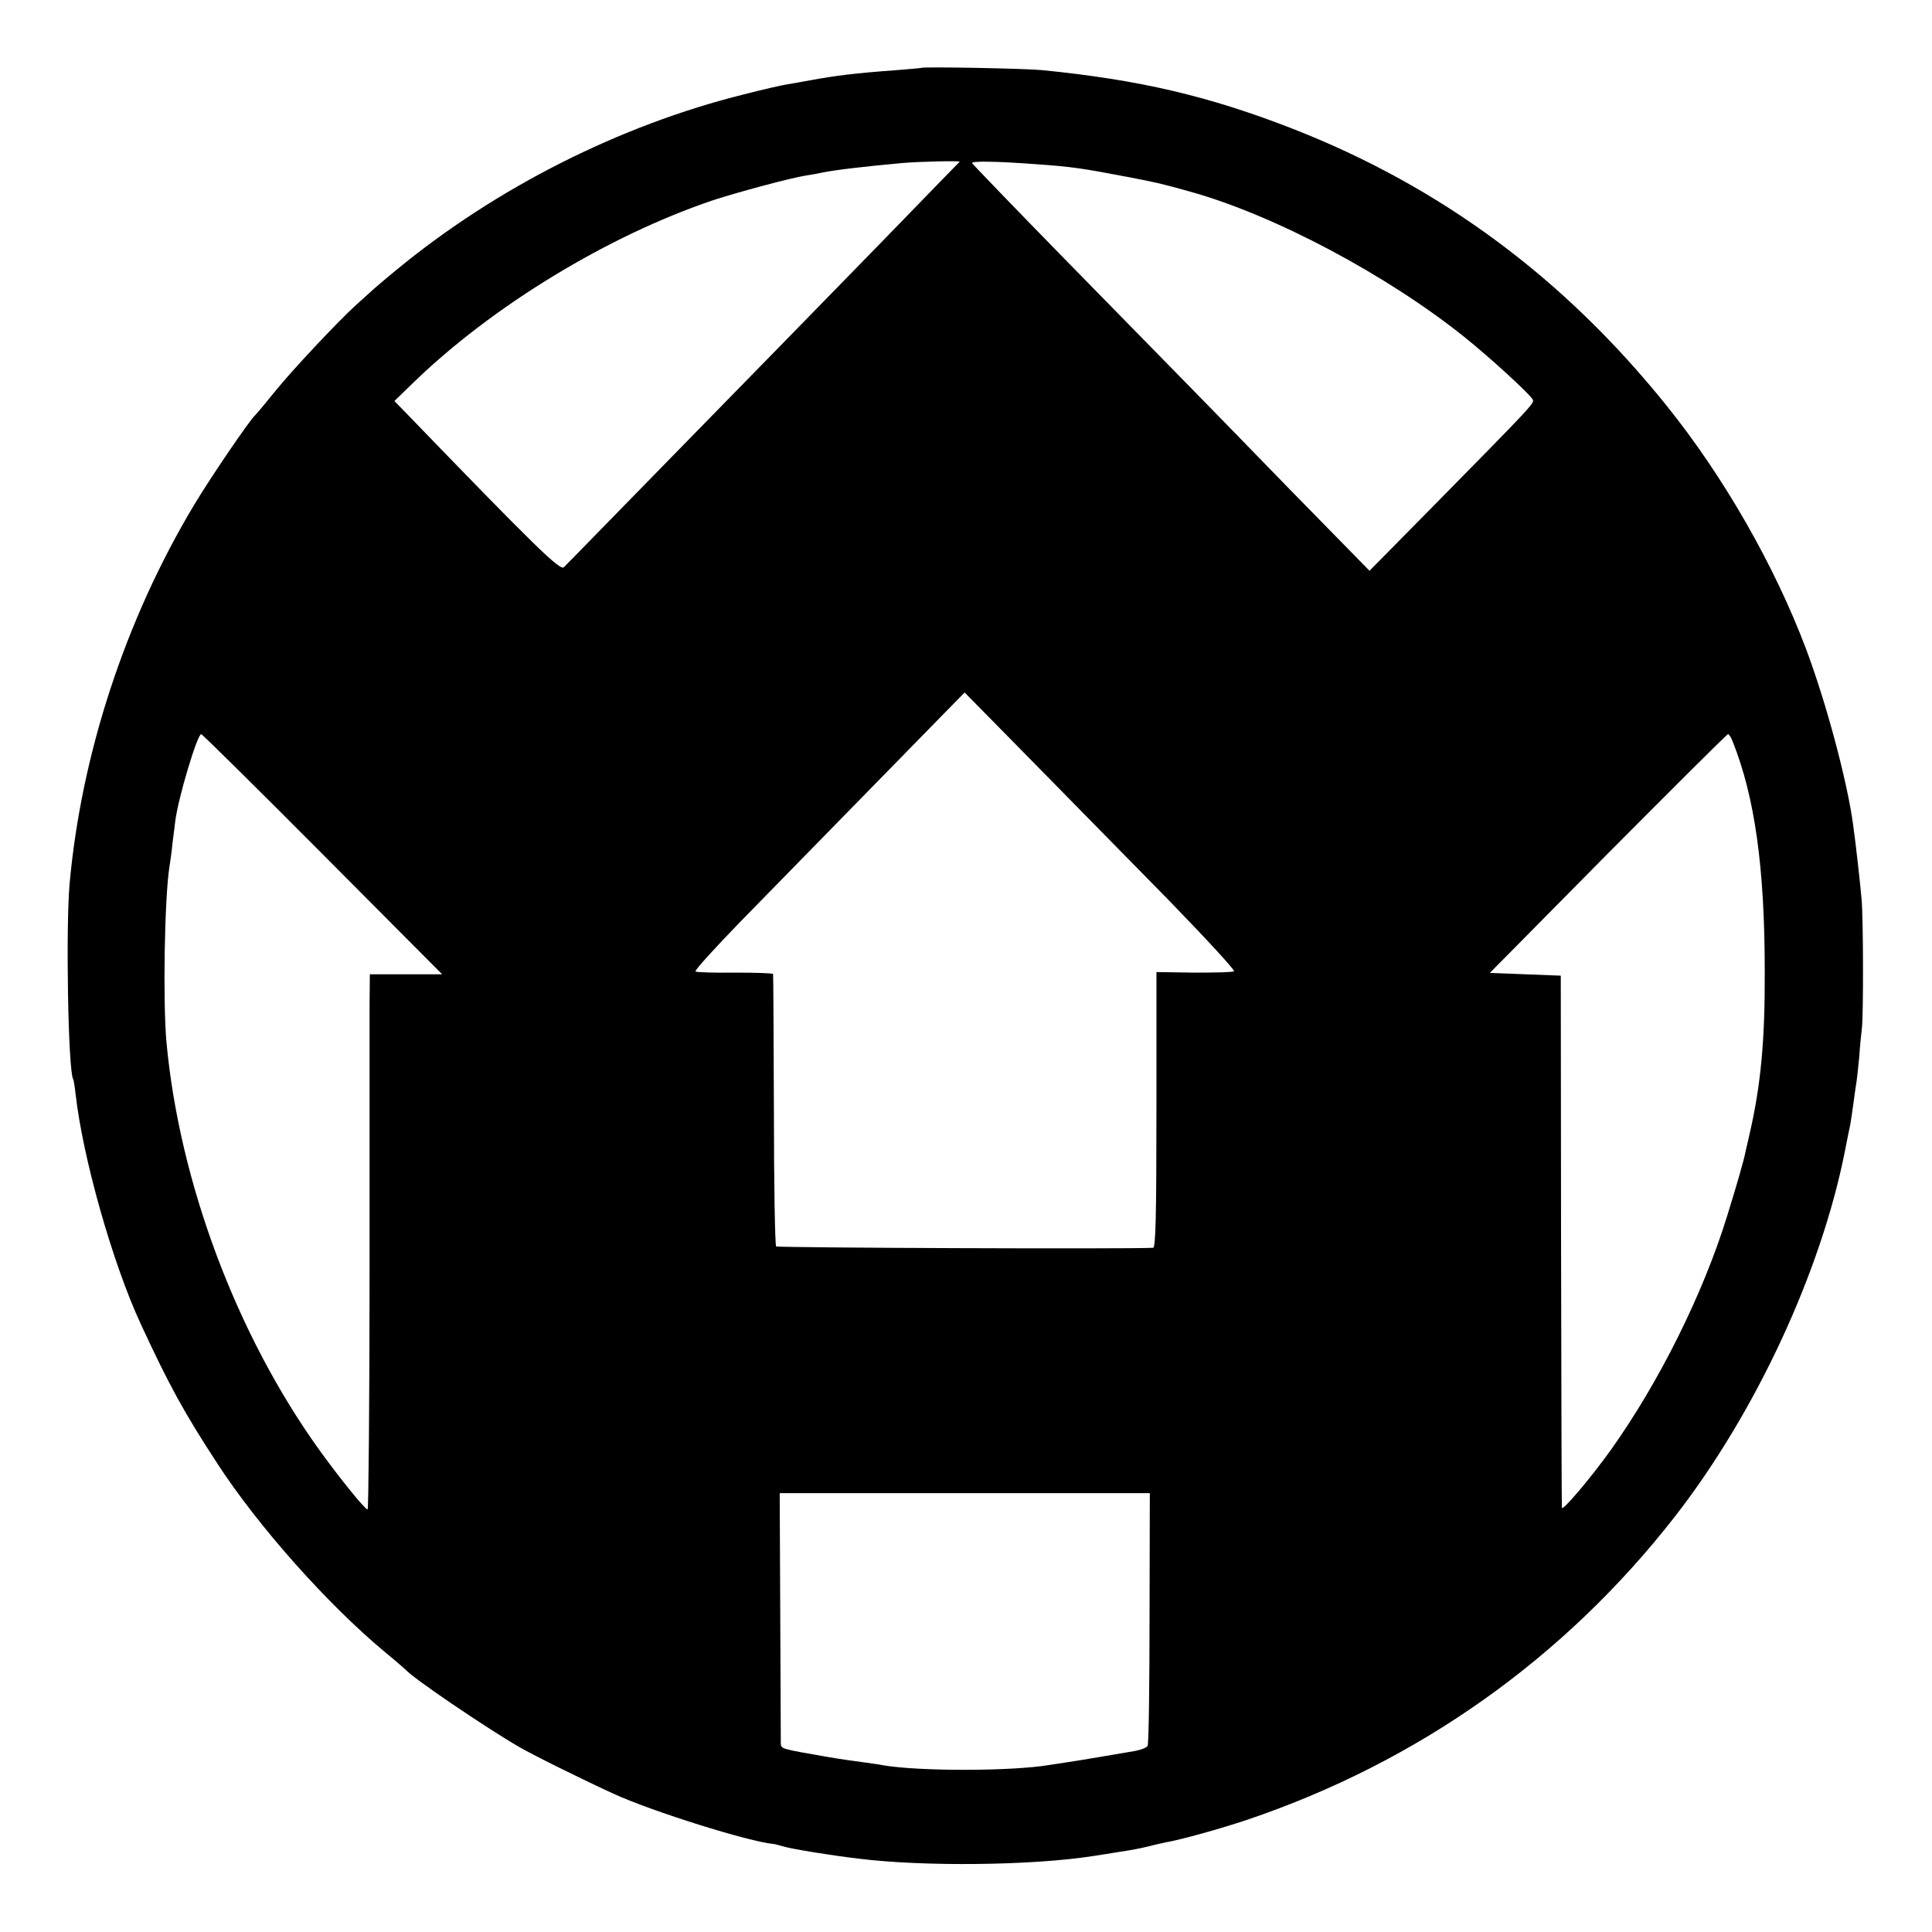
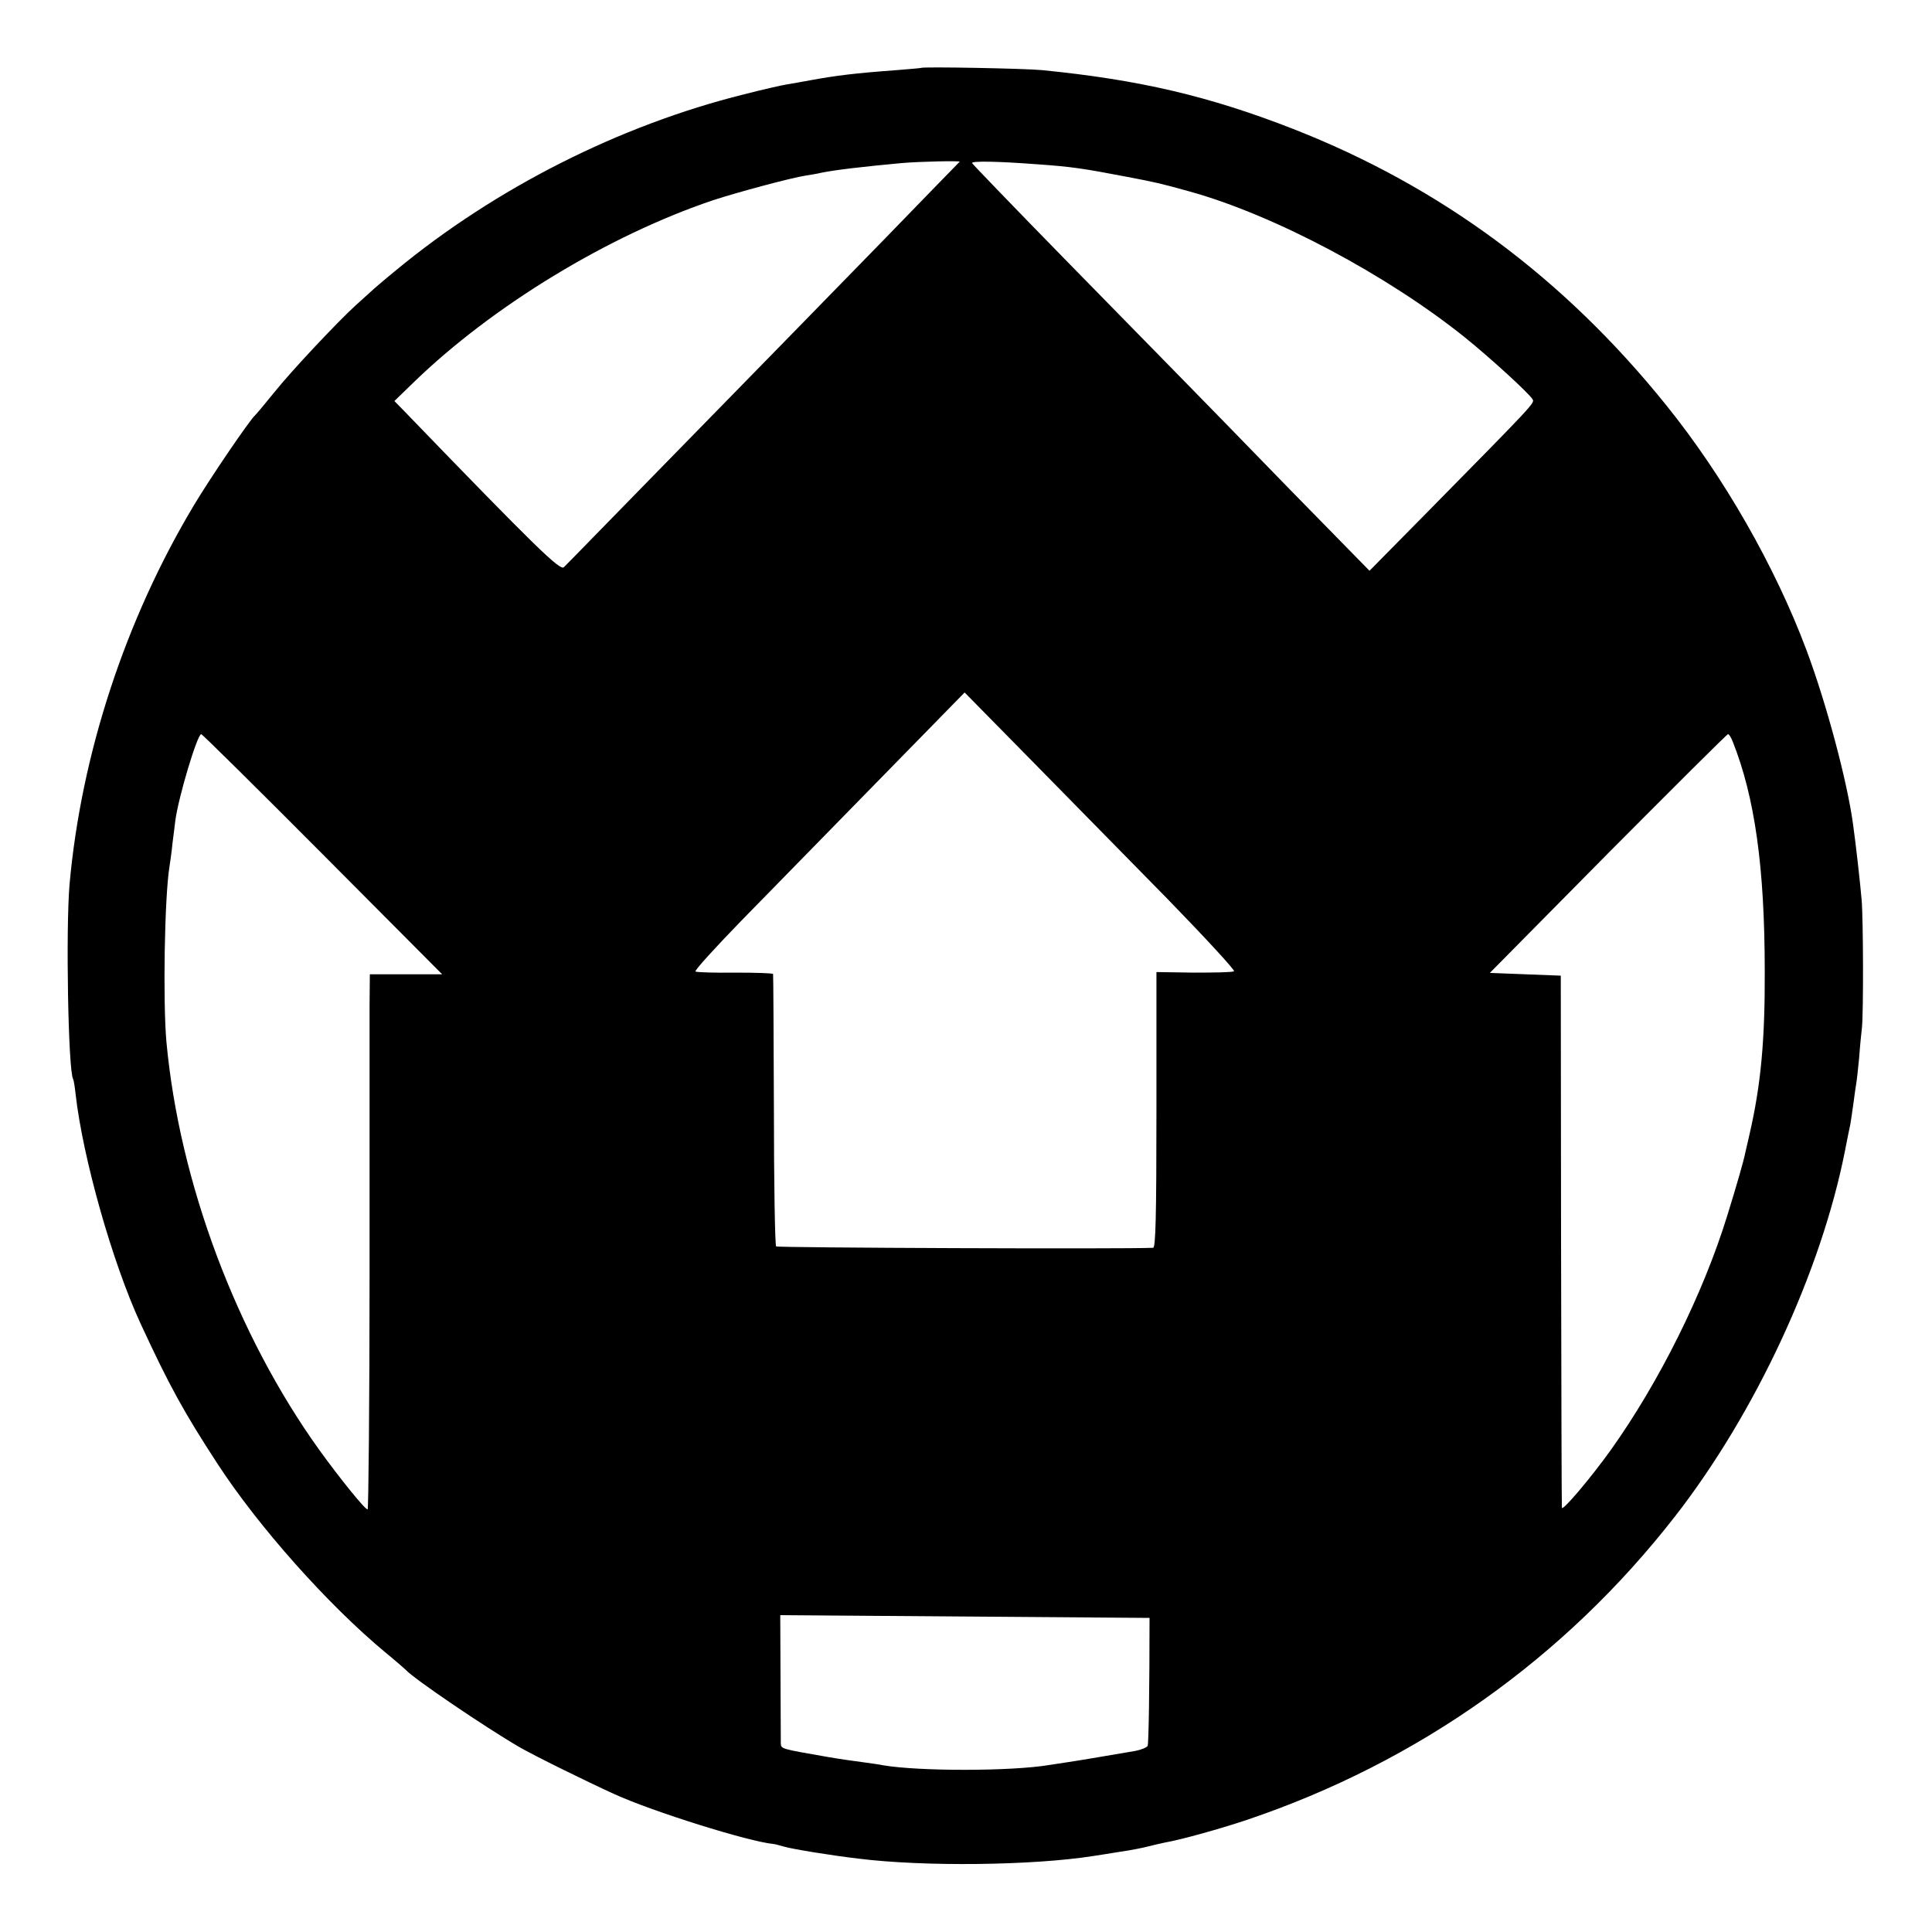
<svg xmlns="http://www.w3.org/2000/svg" version="1.0" width="700pt" height="700pt" viewBox="0 0 700 700" preserveAspectRatio="xMidYMid meet">
  <g transform="translate(0,700) scale(0.1,-0.1)" fill="#000000" stroke="none">
-     <path d="M3337 6754 c-1 -1 -40 -4 -87 -8 -151 -11 -223 -20 -315 -37 -27 -5 -66 -12 -85 -15 -19 -3 -89 -19 -155 -36 -450 -112 -899 -339 -1260 -637 -44 -36 -87 -73 -95 -81 -9 -8 -32 -29 -51 -46 -65 -59 -235 -240 -294 -314 -33 -41 -65 -79 -71 -85 -19 -16 -167 -234 -221 -325 -249 -415 -409 -904 -451 -1374 -14 -162 -5 -677 13 -706 2 -3 6 -27 9 -55 26 -230 133 -609 235 -830 105 -227 158 -323 280 -510 148 -227 399 -509 606 -681 39 -32 72 -61 75 -64 27 -31 288 -208 410 -279 53 -31 244 -125 345 -171 140 -64 489 -173 577 -181 4 0 22 -5 40 -10 31 -9 173 -32 267 -43 239 -30 632 -25 850 9 20 3 65 10 101 16 36 5 81 14 100 19 19 5 46 11 60 14 58 10 202 50 297 82 620 209 1152 586 1552 1100 292 375 530 888 616 1326 8 40 16 82 19 94 2 12 7 45 11 74 4 29 8 61 10 71 2 10 7 53 11 96 3 43 8 92 10 108 6 53 5 398 -1 465 -5 59 -21 202 -31 273 -21 156 -97 440 -169 632 -114 304 -300 629 -508 887 -371 461 -816 791 -1352 1001 -305 119 -557 178 -910 213 -62 6 -432 13 -438 8z m140 -340 c-1 -1 -126 -129 -277 -285 -308 -316 -321 -329 -800 -819 -190 -194 -350 -359 -357 -365 -13 -14 -99 69 -574 561 l-40 41 68 66 c285 277 707 534 1088 662 86 28 278 80 335 89 19 3 44 7 55 10 55 11 151 22 290 35 68 6 217 9 212 5z m278 -9 c128 -9 168 -15 330 -46 99 -19 119 -23 226 -53 306 -85 714 -302 996 -528 92 -74 233 -203 246 -225 8 -13 4 -17 -373 -400 l-218 -221 -290 296 c-159 164 -331 340 -382 392 -51 52 -244 249 -429 438 -185 189 -337 347 -339 351 -3 8 86 7 233 -4z m478 -2665 c136 -140 243 -256 238 -259 -5 -4 -70 -5 -145 -5 l-136 2 0 -499 c0 -392 -3 -499 -12 -500 -99 -5 -1360 0 -1366 5 -4 4 -8 227 -8 494 -1 268 -2 490 -3 493 0 3 -62 5 -137 5 -75 -1 -140 1 -144 4 -5 3 69 84 163 181 95 97 316 323 492 503 l320 327 245 -249 c135 -137 356 -363 493 -502z m-3064 165 l433 -435 -131 0 -131 0 -1 -112 c0 -62 0 -499 0 -970 0 -472 -4 -858 -7 -857 -10 0 -101 113 -174 214 -302 420 -508 972 -555 1480 -13 146 -7 523 11 635 2 14 8 52 11 85 4 33 9 69 10 80 11 86 80 315 94 315 4 0 202 -196 440 -435z m5109 408 c80 -201 116 -456 116 -833 1 -249 -14 -411 -55 -589 -6 -25 -12 -54 -15 -65 -5 -28 -31 -118 -66 -231 -87 -282 -246 -602 -422 -849 -74 -103 -175 -222 -177 -209 -1 4 -2 440 -3 968 l-1 960 -129 5 -128 5 428 433 c236 237 431 432 435 432 4 0 11 -12 17 -27z m-2113 -3175 c0 -249 -3 -458 -7 -464 -4 -6 -24 -14 -45 -18 -65 -11 -216 -37 -253 -42 -19 -3 -46 -7 -59 -9 -138 -23 -471 -23 -601 -1 -14 3 -43 7 -65 10 -38 5 -102 14 -135 20 -172 30 -170 29 -171 50 0 12 -1 220 -2 464 l-2 442 670 0 671 0 -1 -452z" />
+     <path d="M3337 6754 c-1 -1 -40 -4 -87 -8 -151 -11 -223 -20 -315 -37 -27 -5 -66 -12 -85 -15 -19 -3 -89 -19 -155 -36 -450 -112 -899 -339 -1260 -637 -44 -36 -87 -73 -95 -81 -9 -8 -32 -29 -51 -46 -65 -59 -235 -240 -294 -314 -33 -41 -65 -79 -71 -85 -19 -16 -167 -234 -221 -325 -249 -415 -409 -904 -451 -1374 -14 -162 -5 -677 13 -706 2 -3 6 -27 9 -55 26 -230 133 -609 235 -830 105 -227 158 -323 280 -510 148 -227 399 -509 606 -681 39 -32 72 -61 75 -64 27 -31 288 -208 410 -279 53 -31 244 -125 345 -171 140 -64 489 -173 577 -181 4 0 22 -5 40 -10 31 -9 173 -32 267 -43 239 -30 632 -25 850 9 20 3 65 10 101 16 36 5 81 14 100 19 19 5 46 11 60 14 58 10 202 50 297 82 620 209 1152 586 1552 1100 292 375 530 888 616 1326 8 40 16 82 19 94 2 12 7 45 11 74 4 29 8 61 10 71 2 10 7 53 11 96 3 43 8 92 10 108 6 53 5 398 -1 465 -5 59 -21 202 -31 273 -21 156 -97 440 -169 632 -114 304 -300 629 -508 887 -371 461 -816 791 -1352 1001 -305 119 -557 178 -910 213 -62 6 -432 13 -438 8z m140 -340 c-1 -1 -126 -129 -277 -285 -308 -316 -321 -329 -800 -819 -190 -194 -350 -359 -357 -365 -13 -14 -99 69 -574 561 l-40 41 68 66 c285 277 707 534 1088 662 86 28 278 80 335 89 19 3 44 7 55 10 55 11 151 22 290 35 68 6 217 9 212 5z m278 -9 c128 -9 168 -15 330 -46 99 -19 119 -23 226 -53 306 -85 714 -302 996 -528 92 -74 233 -203 246 -225 8 -13 4 -17 -373 -400 l-218 -221 -290 296 c-159 164 -331 340 -382 392 -51 52 -244 249 -429 438 -185 189 -337 347 -339 351 -3 8 86 7 233 -4z m478 -2665 c136 -140 243 -256 238 -259 -5 -4 -70 -5 -145 -5 l-136 2 0 -499 c0 -392 -3 -499 -12 -500 -99 -5 -1360 0 -1366 5 -4 4 -8 227 -8 494 -1 268 -2 490 -3 493 0 3 -62 5 -137 5 -75 -1 -140 1 -144 4 -5 3 69 84 163 181 95 97 316 323 492 503 l320 327 245 -249 c135 -137 356 -363 493 -502z m-3064 165 l433 -435 -131 0 -131 0 -1 -112 c0 -62 0 -499 0 -970 0 -472 -4 -858 -7 -857 -10 0 -101 113 -174 214 -302 420 -508 972 -555 1480 -13 146 -7 523 11 635 2 14 8 52 11 85 4 33 9 69 10 80 11 86 80 315 94 315 4 0 202 -196 440 -435z m5109 408 c80 -201 116 -456 116 -833 1 -249 -14 -411 -55 -589 -6 -25 -12 -54 -15 -65 -5 -28 -31 -118 -66 -231 -87 -282 -246 -602 -422 -849 -74 -103 -175 -222 -177 -209 -1 4 -2 440 -3 968 l-1 960 -129 5 -128 5 428 433 c236 237 431 432 435 432 4 0 11 -12 17 -27z m-2113 -3175 c0 -249 -3 -458 -7 -464 -4 -6 -24 -14 -45 -18 -65 -11 -216 -37 -253 -42 -19 -3 -46 -7 -59 -9 -138 -23 -471 -23 -601 -1 -14 3 -43 7 -65 10 -38 5 -102 14 -135 20 -172 30 -170 29 -171 50 0 12 -1 220 -2 464 z" />
  </g>
</svg>